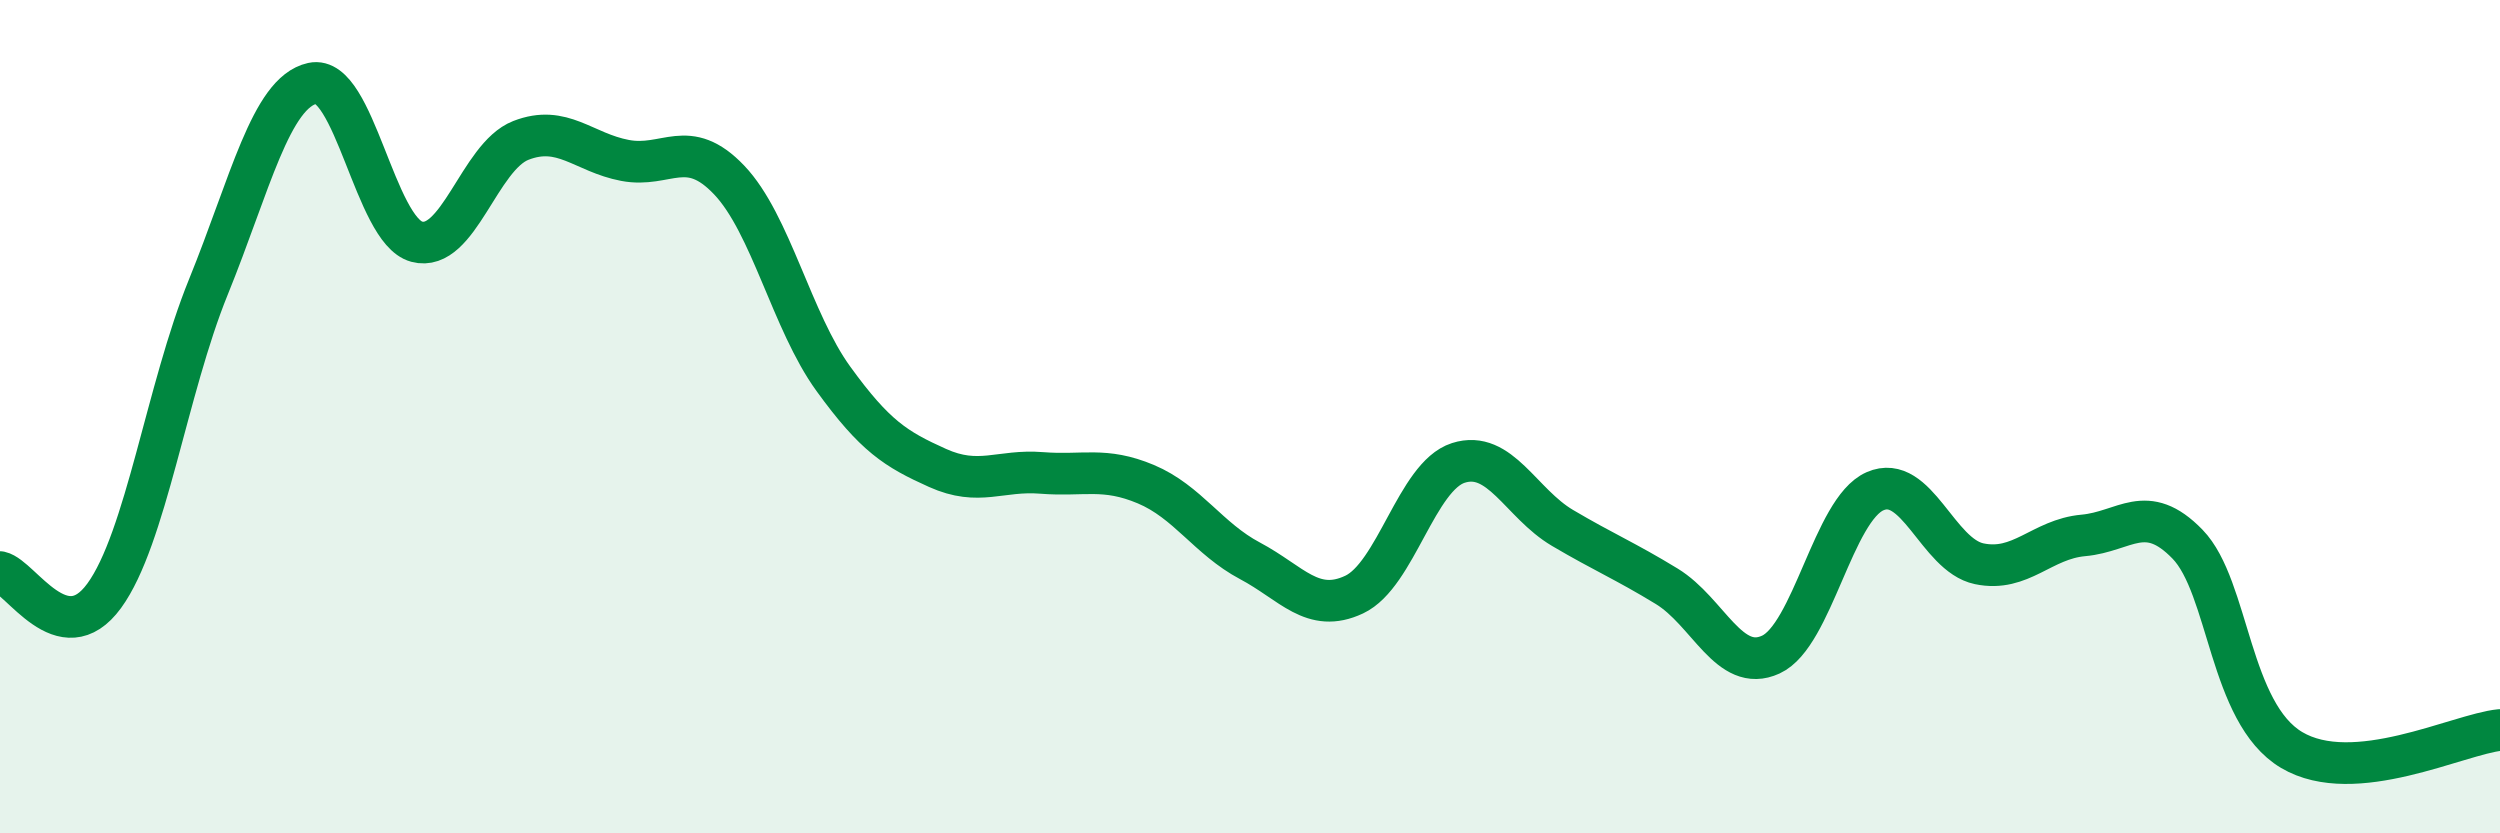
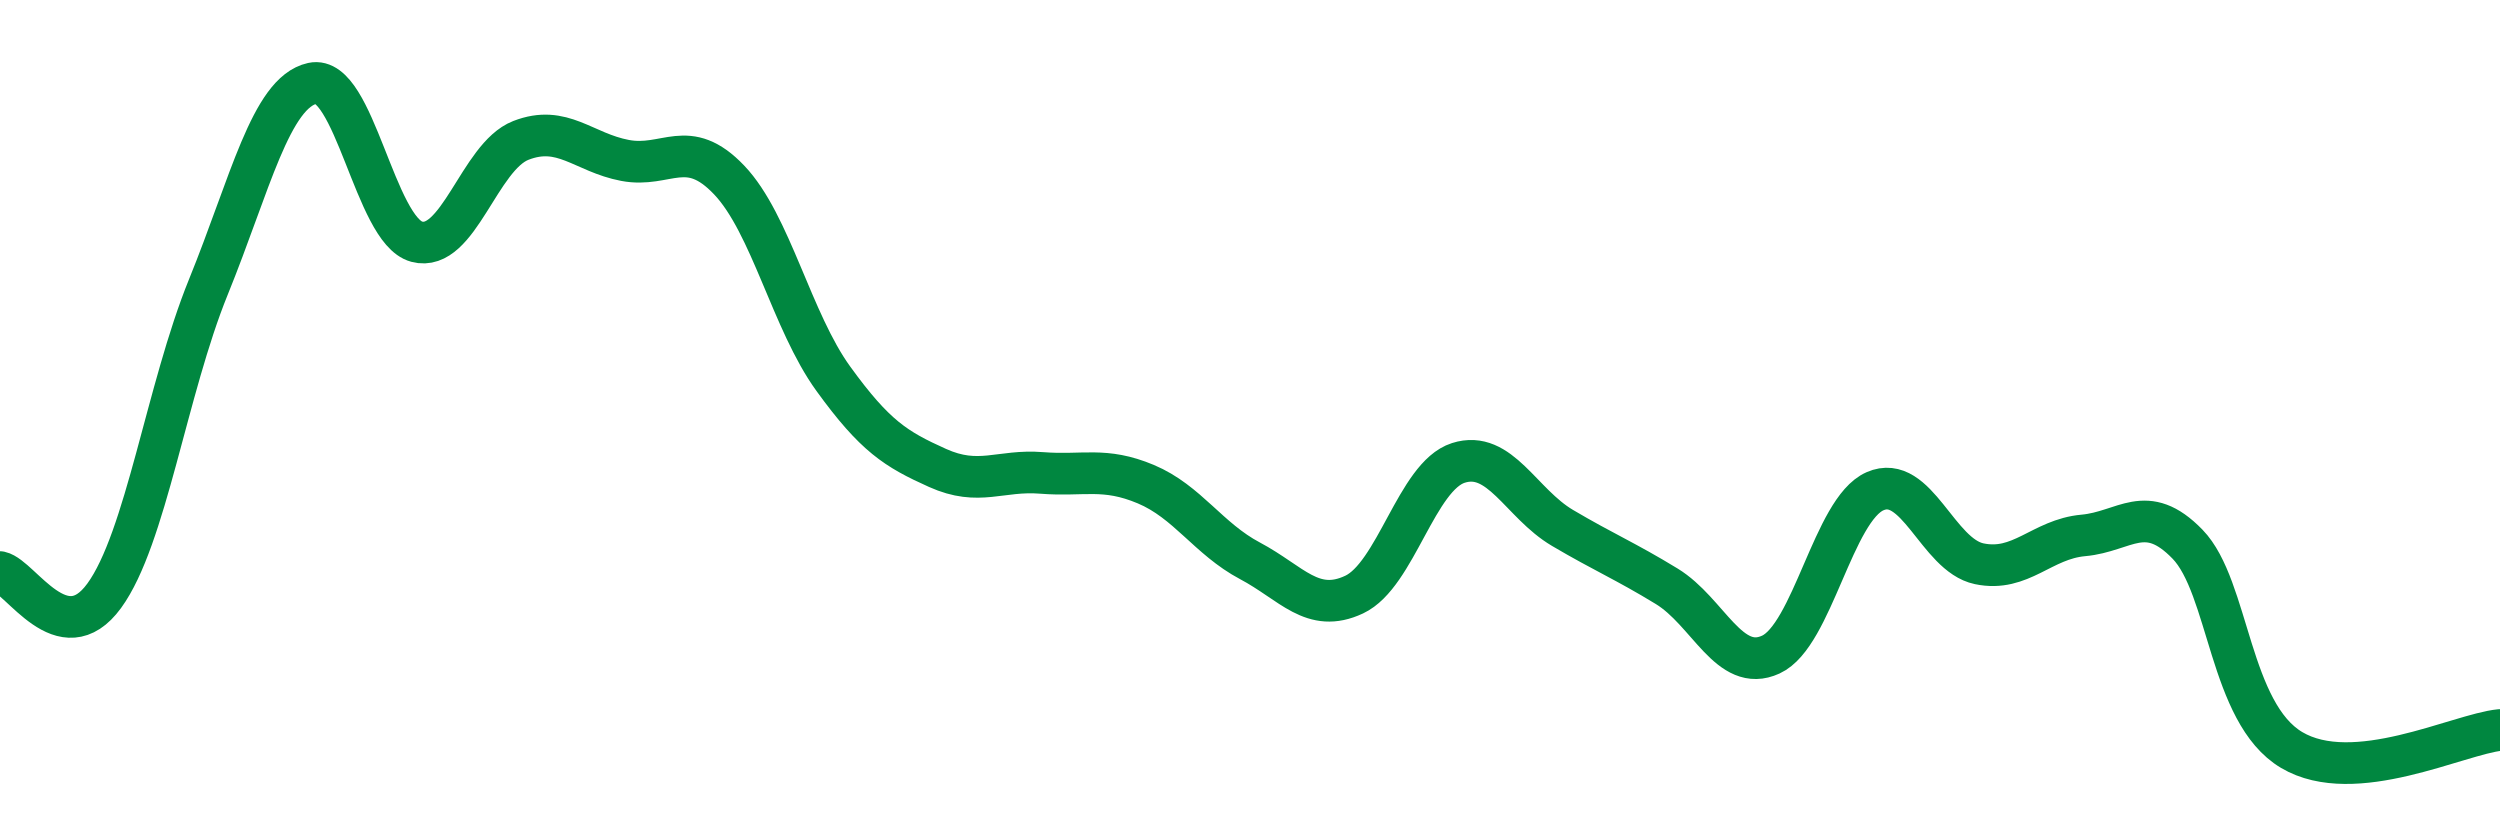
<svg xmlns="http://www.w3.org/2000/svg" width="60" height="20" viewBox="0 0 60 20">
-   <path d="M 0,13.73 C 0.5,13.84 1.5,15.67 2.5,14.3 C 3.5,12.93 4,9.35 5,6.89 C 6,4.43 6.5,2.22 7.5,2 C 8.5,1.78 9,5.53 10,5.8 C 11,6.07 11.5,3.76 12.5,3.37 C 13.5,2.98 14,3.66 15,3.85 C 16,4.04 16.5,3.27 17.5,4.32 C 18.5,5.37 19,7.71 20,9.09 C 21,10.47 21.5,10.78 22.5,11.23 C 23.5,11.68 24,11.27 25,11.35 C 26,11.43 26.5,11.2 27.5,11.62 C 28.5,12.04 29,12.93 30,13.46 C 31,13.99 31.5,14.74 32.5,14.27 C 33.5,13.8 34,11.43 35,11.11 C 36,10.79 36.5,12.08 37.5,12.67 C 38.5,13.26 39,13.46 40,14.07 C 41,14.68 41.5,16.17 42.5,15.71 C 43.5,15.25 44,12.23 45,11.79 C 46,11.35 46.5,13.32 47.5,13.53 C 48.5,13.74 49,12.94 50,12.85 C 51,12.76 51.5,12.03 52.5,13.06 C 53.5,14.09 53.5,17.11 55,18 C 56.5,18.89 59,17.62 60,17.52L60 20L0 20Z" fill="#008740" opacity="0.1" stroke-linecap="round" stroke-linejoin="round" />
  <path d="M 0,13.73 C 0.5,13.84 1.5,15.67 2.5,14.3 C 3.5,12.93 4,9.35 5,6.89 C 6,4.43 6.5,2.22 7.5,2 C 8.5,1.78 9,5.53 10,5.8 C 11,6.07 11.5,3.76 12.5,3.37 C 13.5,2.98 14,3.66 15,3.85 C 16,4.04 16.5,3.27 17.5,4.32 C 18.5,5.37 19,7.71 20,9.09 C 21,10.47 21.5,10.78 22.5,11.23 C 23.5,11.68 24,11.27 25,11.35 C 26,11.43 26.5,11.2 27.5,11.62 C 28.5,12.04 29,12.93 30,13.46 C 31,13.99 31.5,14.74 32.5,14.27 C 33.5,13.8 34,11.43 35,11.11 C 36,10.79 36.5,12.08 37.5,12.67 C 38.5,13.26 39,13.46 40,14.07 C 41,14.68 41.5,16.17 42.5,15.71 C 43.5,15.25 44,12.23 45,11.79 C 46,11.35 46.5,13.32 47.5,13.53 C 48.5,13.74 49,12.94 50,12.85 C 51,12.76 51.5,12.03 52.5,13.06 C 53.5,14.09 53.5,17.11 55,18 C 56.5,18.89 59,17.62 60,17.52" stroke="#008740" stroke-width="1" fill="none" stroke-linecap="round" stroke-linejoin="round" />
</svg>